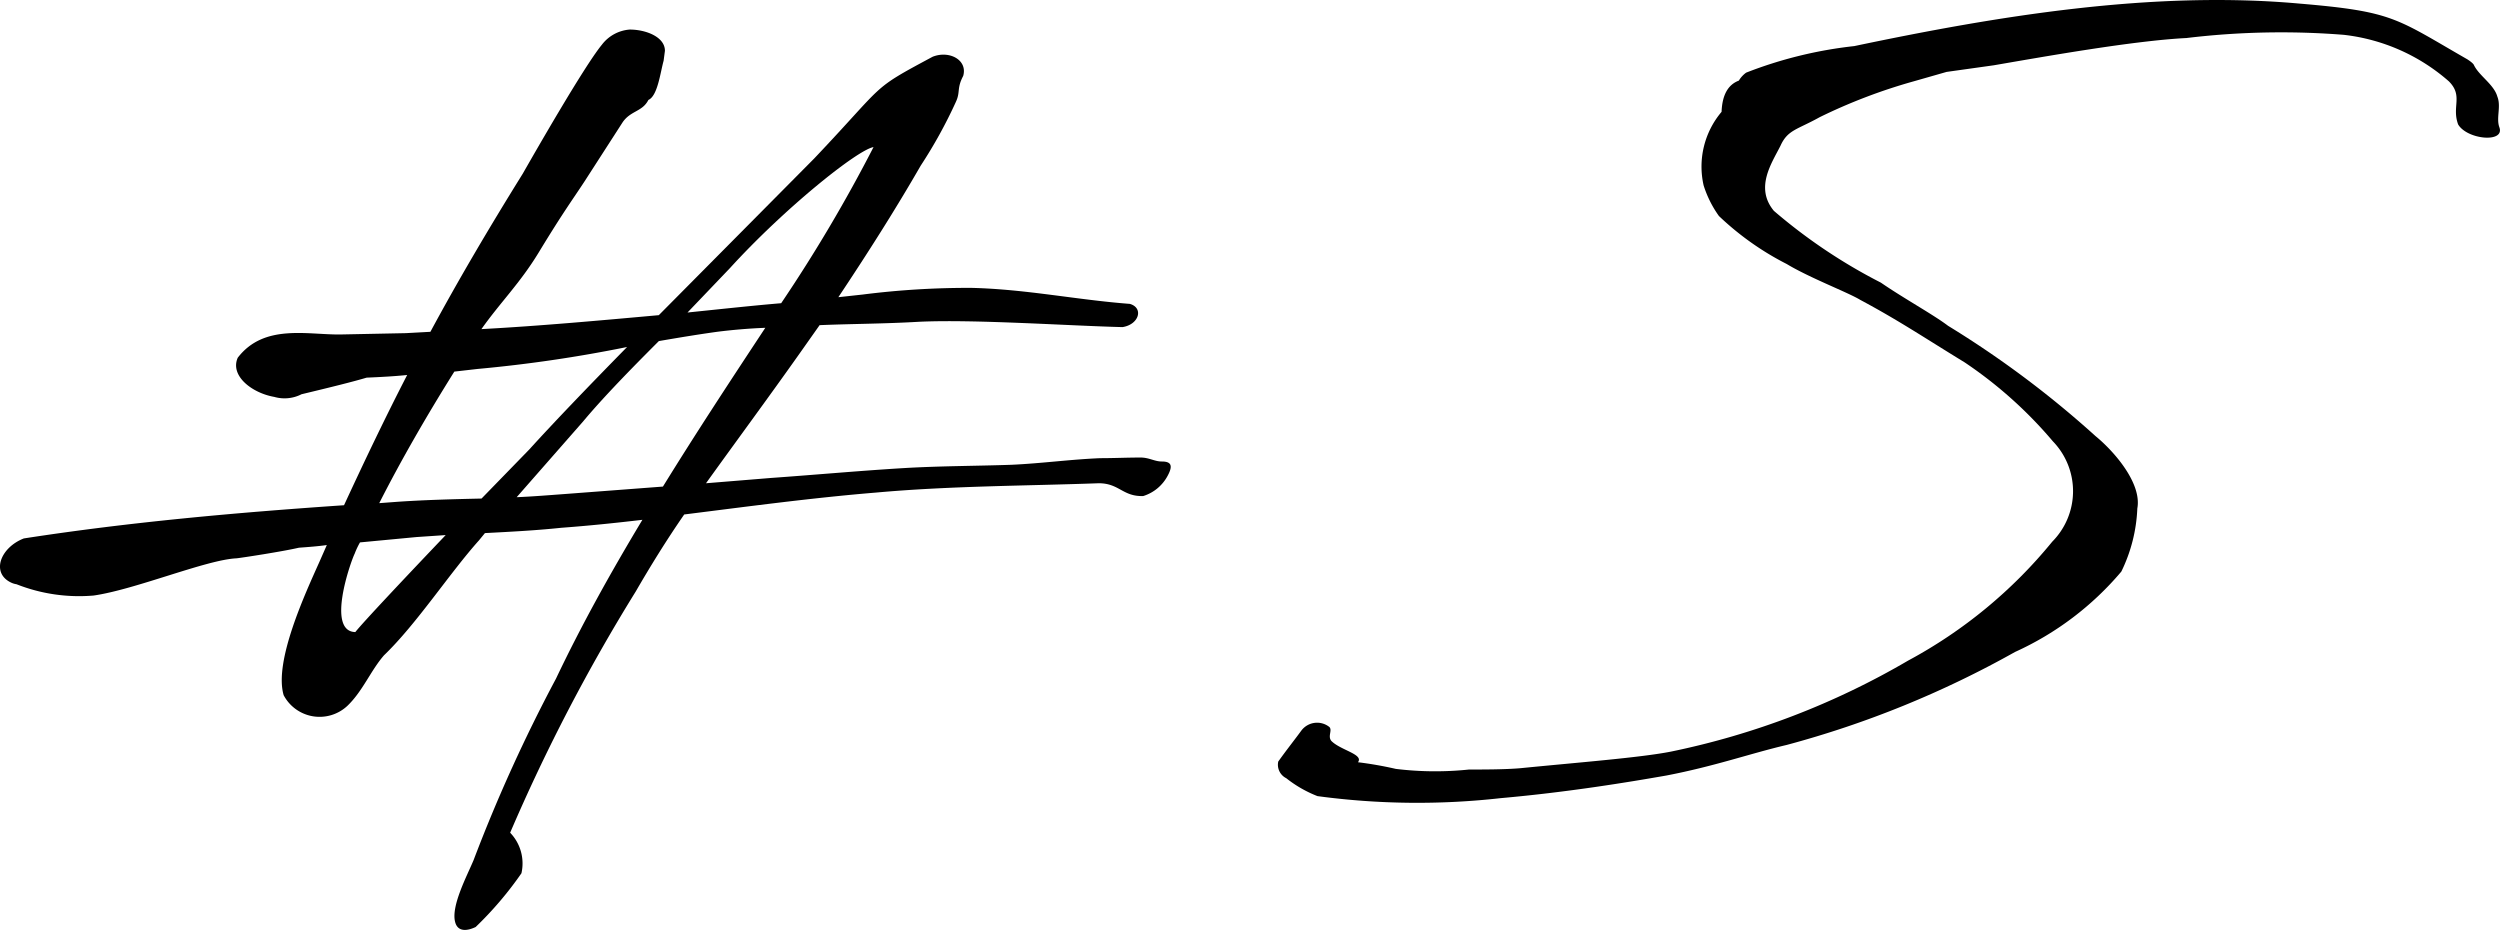
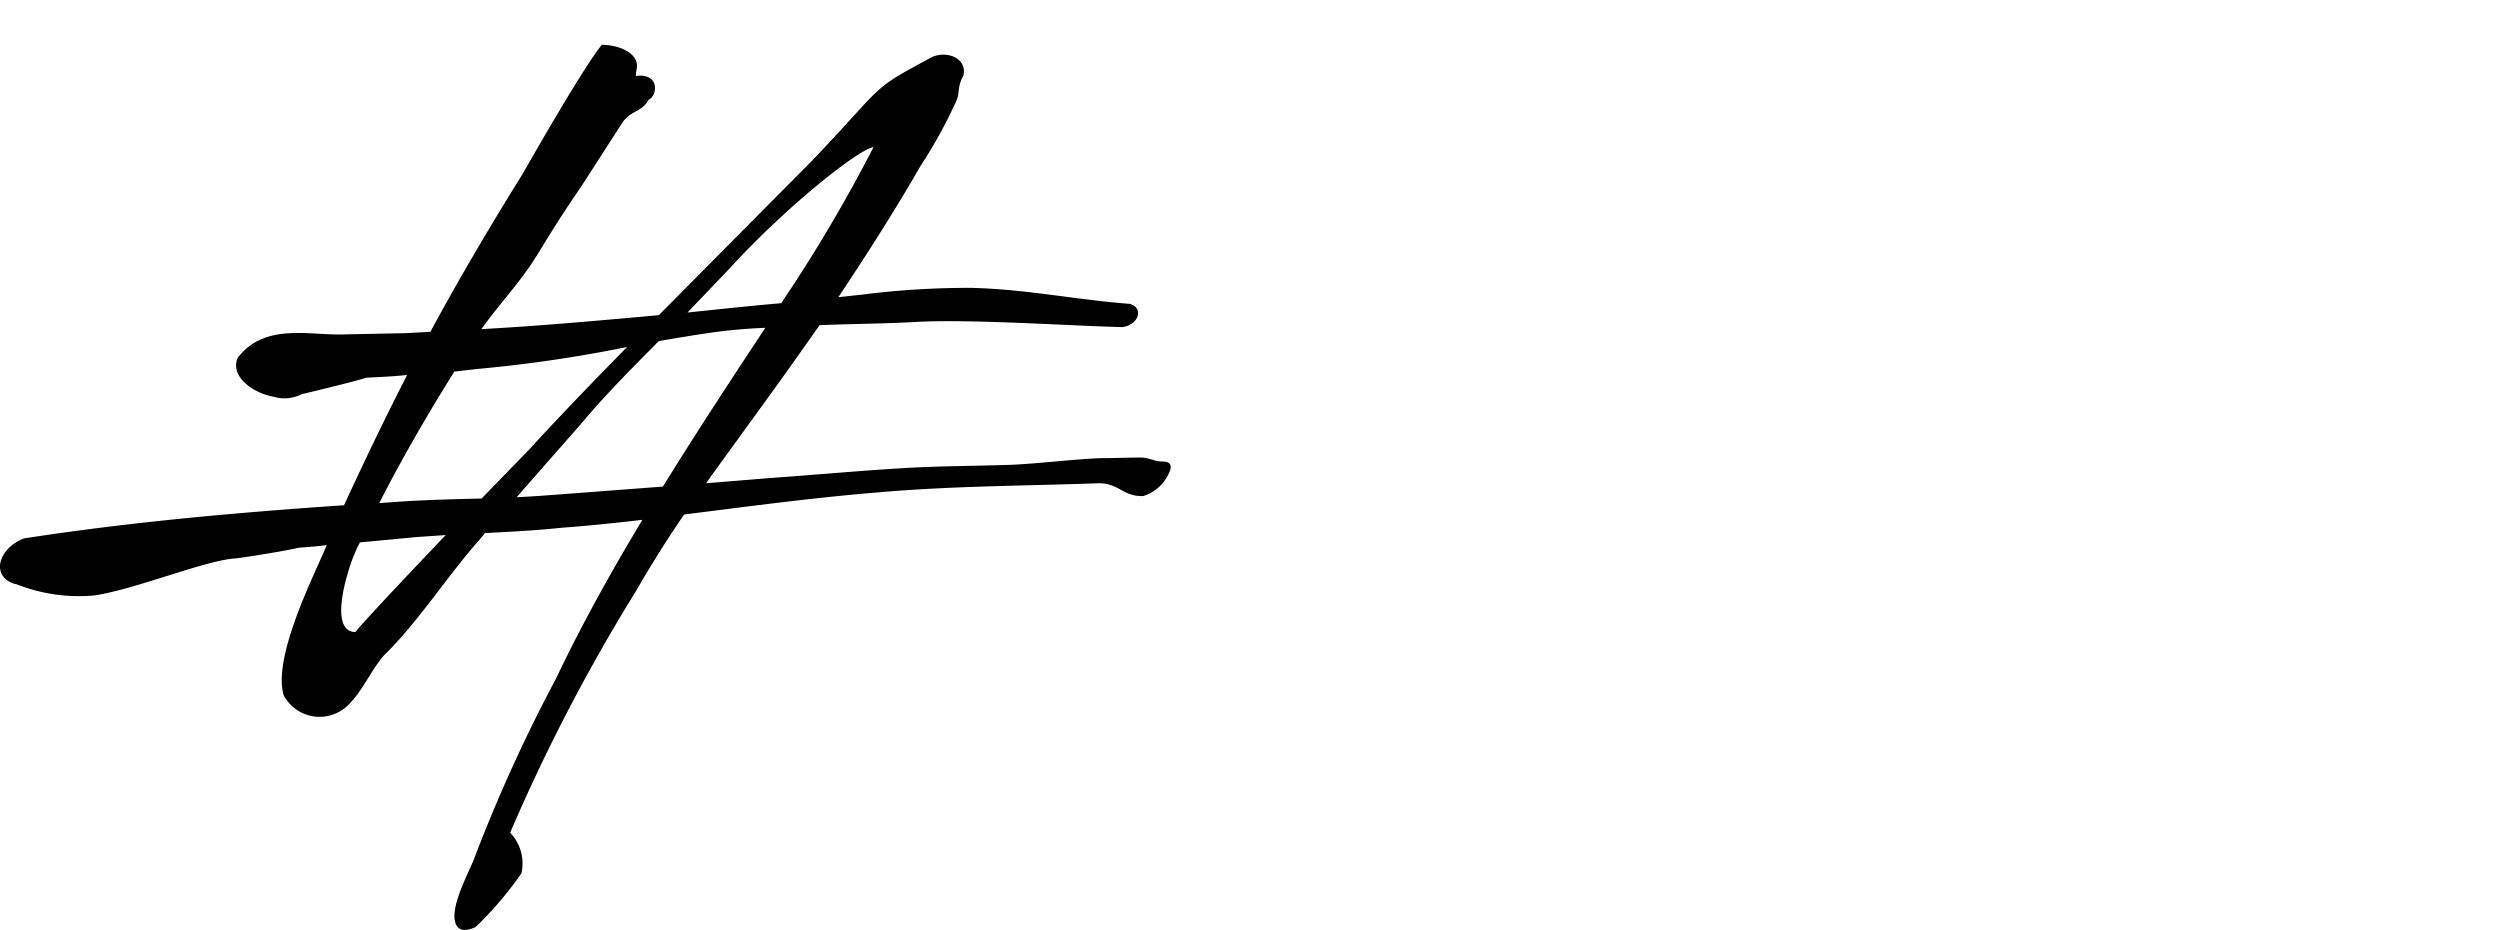
<svg xmlns="http://www.w3.org/2000/svg" viewBox="0 0 78.148 29.07">
  <g id="レイヤー_2" data-name="レイヤー 2">
    <g id="レイヤー_2-2" data-name="レイヤー 2">
-       <path d="M21.6,7.261c-.187.373-.561.332-.81.706L19.6,9.814c-.353.54-.665.957-1.433,2.223-.581.955-1.2,1.558-1.786,2.388,1.848-.1,3.7-.27,5.545-.436l4.86-4.9c2.284-2.409,1.723-2.118,3.7-3.178.519-.207,1.1.1.955.6-.207.394-.083.5-.228.809a14.811,14.811,0,0,1-1.1,1.994c-.789,1.371-1.661,2.742-2.575,4.113l.769-.084a26.2,26.2,0,0,1,3.4-.207c1.7.041,3.282.374,4.943.5.436.125.291.643-.228.726-1.682-.041-4.652-.249-6.376-.166-1.08.063-2.1.063-3.094.105l-.644.913c-.955,1.35-1.952,2.7-2.907,4.029l2.035-.166c1.412-.1,2.8-.228,4.2-.311,1.1-.063,2.222-.063,3.3-.1.934-.041,1.827-.166,2.783-.207.436,0,.83-.02,1.266-.02.27,0,.436.124.665.124.291,0,.353.125.187.436a1.3,1.3,0,0,1-.769.644c-.643.02-.747-.4-1.391-.4-2.3.083-4.652.083-6.957.291-2.014.166-4.008.436-6,.685-.56.81-1.059,1.62-1.516,2.409a56.912,56.912,0,0,0-3.925,7.539,1.385,1.385,0,0,1,.353,1.267A11.063,11.063,0,0,1,16.2,33.115c-.353.166-.581.1-.643-.166-.125-.5.373-1.432.581-1.93a49.081,49.081,0,0,1,2.575-5.67c.789-1.661,1.7-3.3,2.7-4.963-.851.1-1.682.186-2.534.249-.789.083-1.578.124-2.388.166l-.187.228c-.913,1.018-1.952,2.617-2.969,3.593-.416.478-.665,1.121-1.143,1.578a1.27,1.27,0,0,1-1.993-.332c-.312-1.059.685-3.2,1.121-4.175l.228-.518c-.29.041-.581.061-.872.083-.54.124-1.765.311-1.952.332-.934.041-3.157.975-4.465,1.163A5.324,5.324,0,0,1,1.848,22.4a.6.6,0,0,1-.145-.041c-.664-.291-.374-1.1.374-1.391,3.364-.52,6.687-.81,10.009-1.038.644-1.392,1.288-2.741,1.974-4.071-.4.041-.79.062-1.268.083-.415.124-1.079.29-2.035.519a1.163,1.163,0,0,1-.851.083c-.706-.124-1.391-.664-1.142-1.225.83-1.08,2.2-.706,3.239-.727l2.015-.041.768-.042c.873-1.619,1.828-3.239,2.887-4.943.332-.581,1.91-3.343,2.471-4.028a1.206,1.206,0,0,1,.873-.477c.5,0,1.1.227,1.1.664l-.041.311C21.972,6.409,21.889,7.136,21.6,7.261ZM12.585,21.092a2.487,2.487,0,0,0-.166.352c-.125.249-.893,2.43.02,2.451.229-.291,1.538-1.682,2.825-3.032l-.914.062Zm3.8-1.371,1.495-1.537c.81-.893,1.891-2.014,3.054-3.2a43.121,43.121,0,0,1-4.673.686l-.727.083c-.872,1.392-1.682,2.8-2.347,4.112l.561-.042C14.62,19.763,15.513,19.741,16.385,19.721Zm5.67-.374c1.038-1.682,2.118-3.323,3.2-4.963q-.748.03-1.5.124c-.6.083-1.226.187-1.828.291-.872.872-1.744,1.765-2.368,2.513l-2.076,2.367c.5-.021,1-.062,1.516-.1Zm.768-5.441c.976-.1,1.952-.208,2.928-.291a47.575,47.575,0,0,0,2.887-4.88c-.5.083-2.783,1.911-4.486,3.78Z" transform="translate(-1.332 -4.137)" />
-       <path d="M59.294,5.578c4.445-.934,9.3-1.744,13.914-1.329,2.949.249,3.012.457,5.254,1.744.063.042.187.125.208.188.166.332.623.6.727.975.124.312-.042.665.062.956.187.5-1,.395-1.287-.084-.208-.56.166-.892-.291-1.349A6,6,0,0,0,74.6,5.226a24.749,24.749,0,0,0-4.922.1c-1.661.083-4.444.581-6.023.852l-1.474.207-1.017.291A17.23,17.23,0,0,0,58.214,7.8c-.706.394-1,.394-1.225.892-.27.54-.81,1.309-.207,2.036a16.981,16.981,0,0,0,3.343,2.243c.727.5,1.641,1,2.1,1.349a30.978,30.978,0,0,1,4.61,3.448c.582.477,1.454,1.474,1.308,2.263a4.929,4.929,0,0,1-.5,1.973,9.462,9.462,0,0,1-3.323,2.513,30.919,30.919,0,0,1-7.144,2.908c-1.142.269-2.243.664-3.759.955-1.184.207-3.053.518-5.171.706a23.356,23.356,0,0,1-5.731-.063,3.79,3.79,0,0,1-.976-.56.47.47,0,0,1-.25-.52c.25-.352.5-.664.727-.975a.616.616,0,0,1,.872-.105c.1.105-.062.291.063.437.29.291,1.017.415.83.664a11.581,11.581,0,0,1,1.184.208,10.1,10.1,0,0,0,2.285.02c.415,0,1.121,0,1.6-.041,1.889-.187,3.758-.332,4.713-.519a24.411,24.411,0,0,0,7.415-2.845,14.943,14.943,0,0,0,4.506-3.718,2.242,2.242,0,0,0,.021-3.135,13.371,13.371,0,0,0-2.762-2.471c-1.225-.748-2.056-1.309-3.261-1.952-.374-.229-1.578-.686-2.3-1.122a8.949,8.949,0,0,1-2.118-1.5,3.4,3.4,0,0,1-.478-.956,2.649,2.649,0,0,1,.561-2.3c.021-.539.208-.851.54-.976a.846.846,0,0,1,.228-.249A13.231,13.231,0,0,1,59.294,5.578Z" transform="translate(-1.332 -4.137)" />
+       <path d="M21.6,7.261c-.187.373-.561.332-.81.706L19.6,9.814c-.353.54-.665.957-1.433,2.223-.581.955-1.2,1.558-1.786,2.388,1.848-.1,3.7-.27,5.545-.436l4.86-4.9c2.284-2.409,1.723-2.118,3.7-3.178.519-.207,1.1.1.955.6-.207.394-.083.5-.228.809a14.811,14.811,0,0,1-1.1,1.994c-.789,1.371-1.661,2.742-2.575,4.113l.769-.084a26.2,26.2,0,0,1,3.4-.207c1.7.041,3.282.374,4.943.5.436.125.291.643-.228.726-1.682-.041-4.652-.249-6.376-.166-1.08.063-2.1.063-3.094.105l-.644.913c-.955,1.35-1.952,2.7-2.907,4.029l2.035-.166c1.412-.1,2.8-.228,4.2-.311,1.1-.063,2.222-.063,3.3-.1.934-.041,1.827-.166,2.783-.207.436,0,.83-.02,1.266-.02.27,0,.436.124.665.124.291,0,.353.125.187.436a1.3,1.3,0,0,1-.769.644c-.643.02-.747-.4-1.391-.4-2.3.083-4.652.083-6.957.291-2.014.166-4.008.436-6,.685-.56.81-1.059,1.62-1.516,2.409a56.912,56.912,0,0,0-3.925,7.539,1.385,1.385,0,0,1,.353,1.267A11.063,11.063,0,0,1,16.2,33.115c-.353.166-.581.1-.643-.166-.125-.5.373-1.432.581-1.93a49.081,49.081,0,0,1,2.575-5.67c.789-1.661,1.7-3.3,2.7-4.963-.851.1-1.682.186-2.534.249-.789.083-1.578.124-2.388.166l-.187.228c-.913,1.018-1.952,2.617-2.969,3.593-.416.478-.665,1.121-1.143,1.578a1.27,1.27,0,0,1-1.993-.332c-.312-1.059.685-3.2,1.121-4.175l.228-.518c-.29.041-.581.061-.872.083-.54.124-1.765.311-1.952.332-.934.041-3.157.975-4.465,1.163A5.324,5.324,0,0,1,1.848,22.4a.6.6,0,0,1-.145-.041c-.664-.291-.374-1.1.374-1.391,3.364-.52,6.687-.81,10.009-1.038.644-1.392,1.288-2.741,1.974-4.071-.4.041-.79.062-1.268.083-.415.124-1.079.29-2.035.519a1.163,1.163,0,0,1-.851.083c-.706-.124-1.391-.664-1.142-1.225.83-1.08,2.2-.706,3.239-.727l2.015-.041.768-.042c.873-1.619,1.828-3.239,2.887-4.943.332-.581,1.91-3.343,2.471-4.028c.5,0,1.1.227,1.1.664l-.041.311C21.972,6.409,21.889,7.136,21.6,7.261ZM12.585,21.092a2.487,2.487,0,0,0-.166.352c-.125.249-.893,2.43.02,2.451.229-.291,1.538-1.682,2.825-3.032l-.914.062Zm3.8-1.371,1.495-1.537c.81-.893,1.891-2.014,3.054-3.2a43.121,43.121,0,0,1-4.673.686l-.727.083c-.872,1.392-1.682,2.8-2.347,4.112l.561-.042C14.62,19.763,15.513,19.741,16.385,19.721Zm5.67-.374c1.038-1.682,2.118-3.323,3.2-4.963q-.748.03-1.5.124c-.6.083-1.226.187-1.828.291-.872.872-1.744,1.765-2.368,2.513l-2.076,2.367c.5-.021,1-.062,1.516-.1Zm.768-5.441c.976-.1,1.952-.208,2.928-.291a47.575,47.575,0,0,0,2.887-4.88c-.5.083-2.783,1.911-4.486,3.78Z" transform="translate(-1.332 -4.137)" />
    </g>
  </g>
</svg>